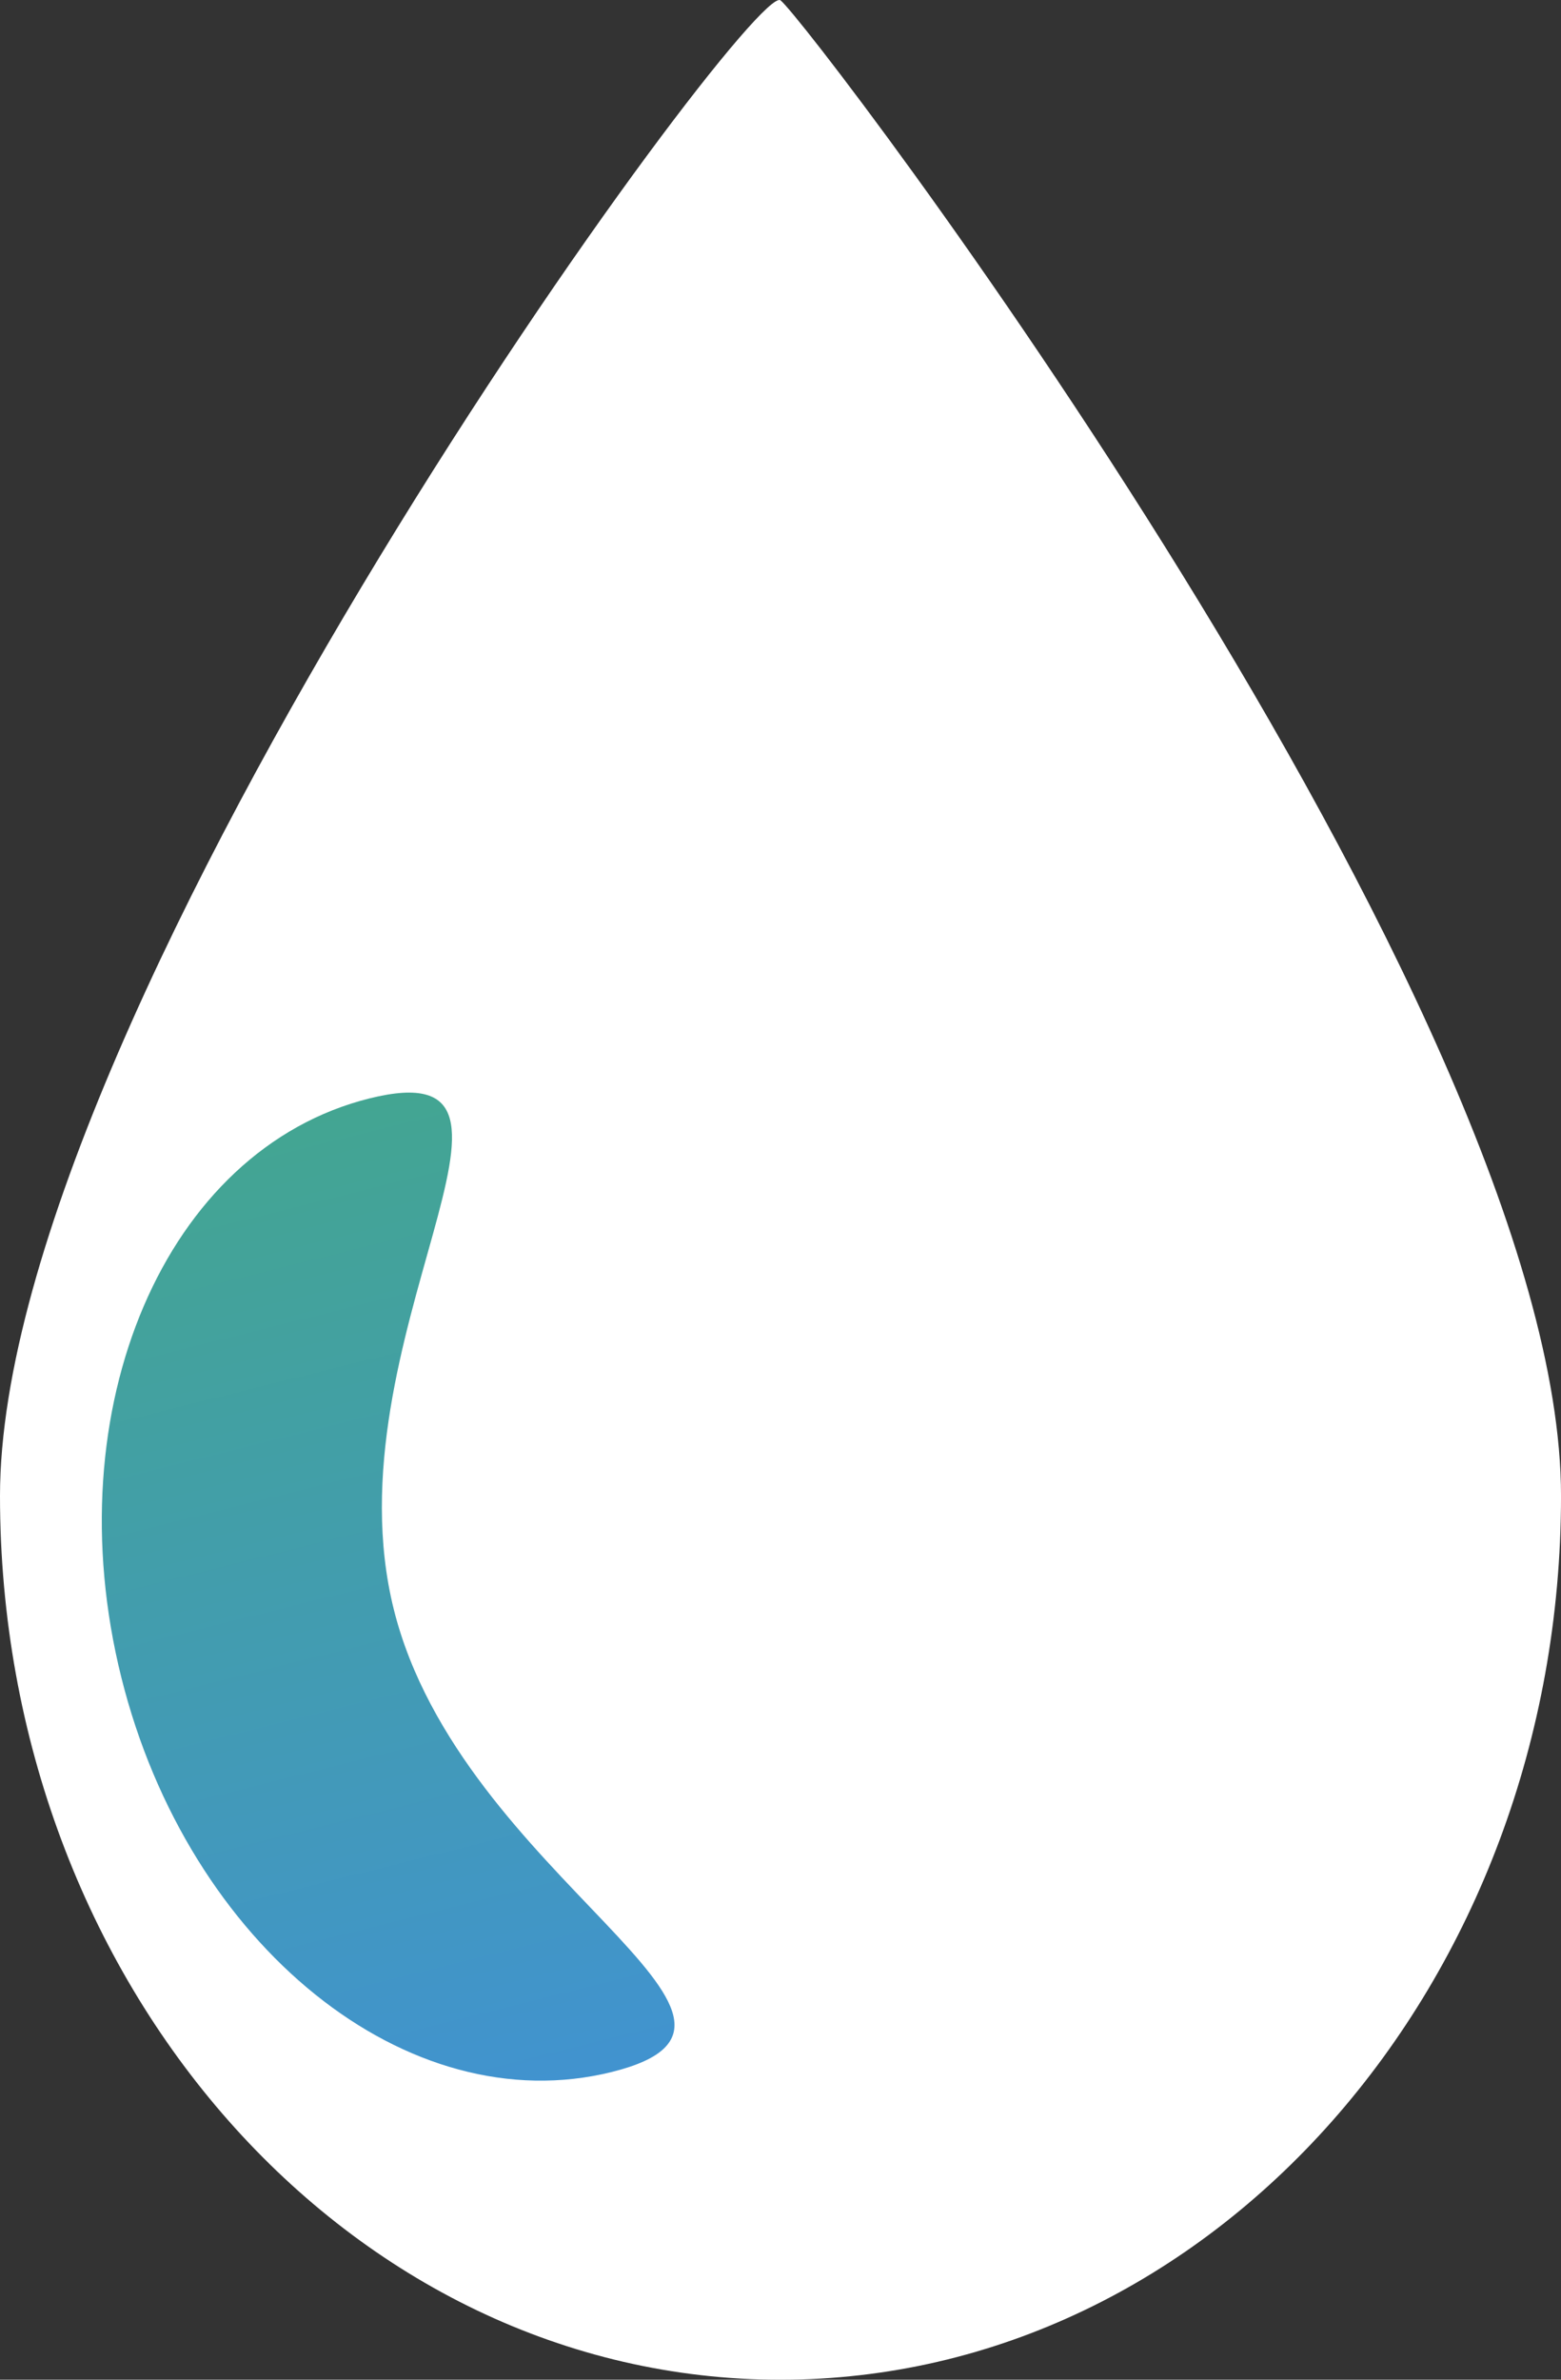
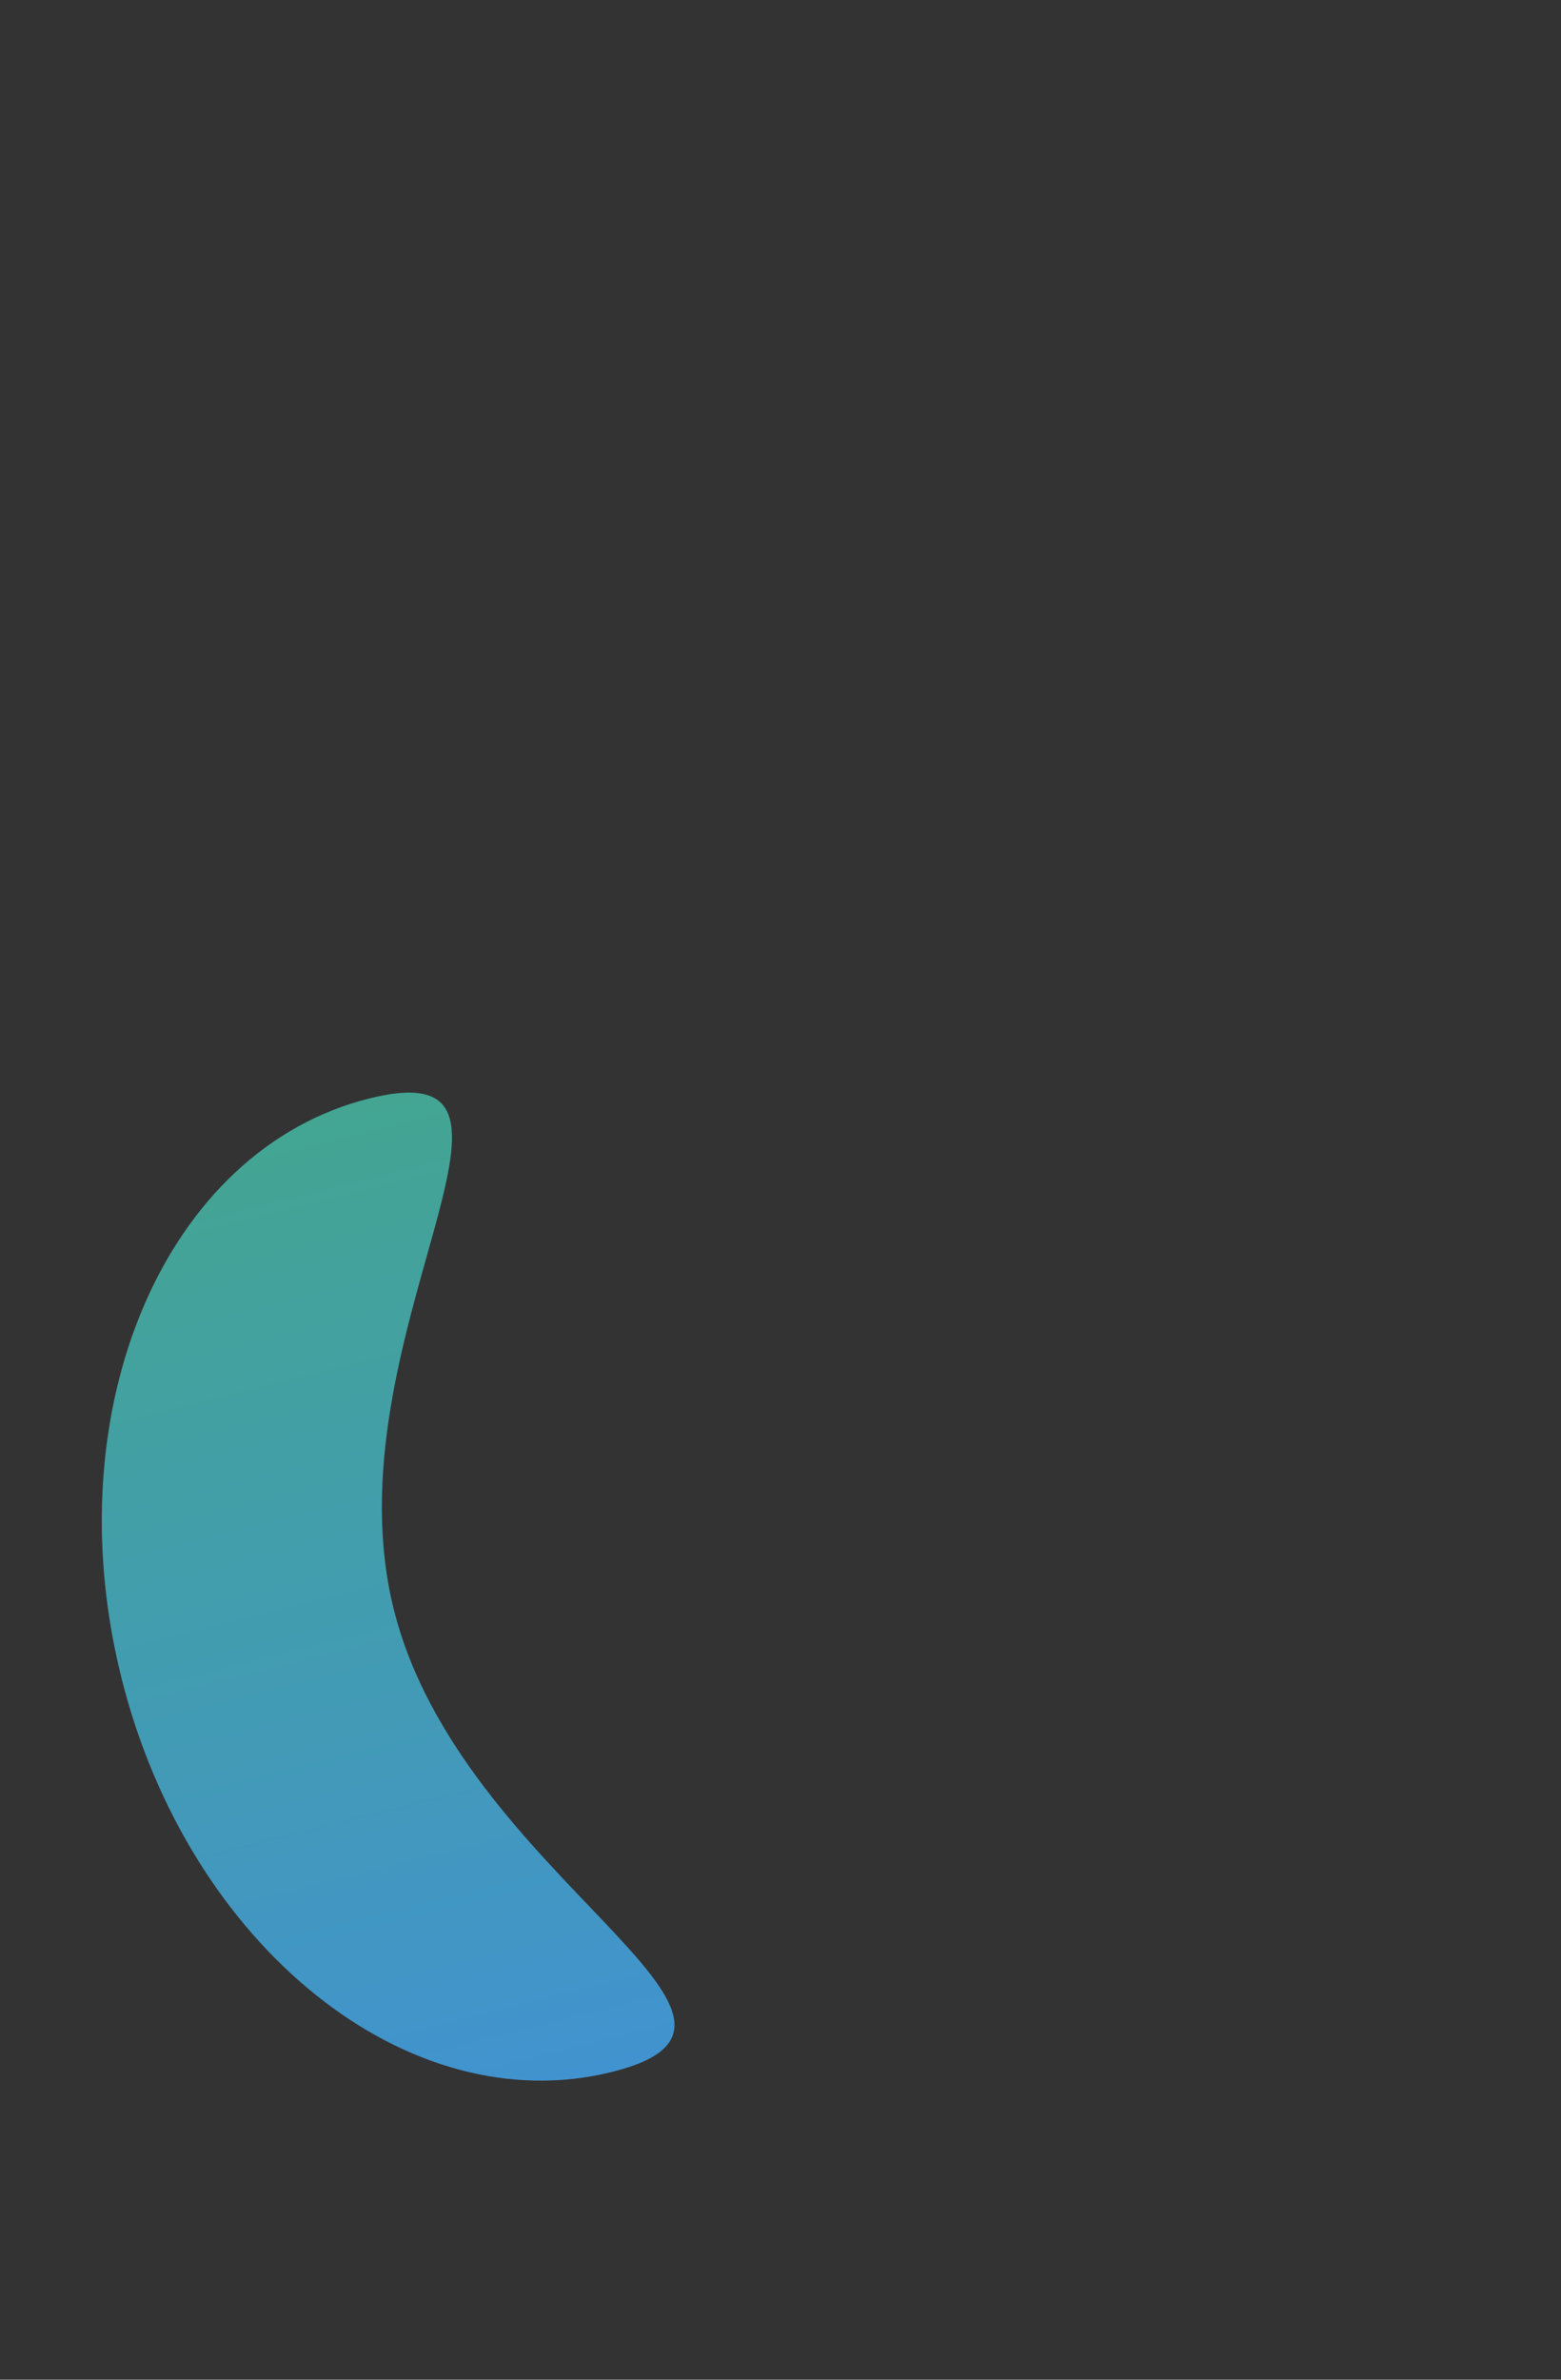
<svg xmlns="http://www.w3.org/2000/svg" width="84.053" height="128.082" viewBox="0 0 84.053 128.082">
  <rect x="0" y="0" width="84.053" height="128.082" fill="#333333" stroke="none" />
  <defs>
    <linearGradient id="linear-gradient" x1="0.5" x2="0.5" y2="1" gradientUnits="objectBoundingBox">
      <stop offset="0" stop-color="#43a592" />
      <stop offset="1" stop-color="#4193cf" />
    </linearGradient>
  </defs>
  <g id="Groupe_1" data-name="Groupe 1" transform="translate(-170.061 -4862.301)">
-     <path id="Tracé_4" data-name="Tracé 4" d="M42.027-66.448c1.532,1.165,42.027,54.218,42.027,80.491S65.237,61.616,42.027,61.616,0,40.317,0,14.043,40.494-67.613,42.027-66.448Z" transform="translate(170.061 4928.767)" fill="#fff" />
-     <path id="Tracé_5" data-name="Tracé 5" d="M20.5,0c11.322,0-5.379,12.088-5.379,27s16.7,27,5.379,27S0,41.912,0,27,9.178,0,20.5,0Z" transform="translate(170.061 4926.38) rotate(-14)" fill="url(#linear-gradient)" />
+     <path id="Tracé_5" data-name="Tracé 5" d="M20.5,0c11.322,0-5.379,12.088-5.379,27s16.7,27,5.379,27S0,41.912,0,27,9.178,0,20.5,0" transform="translate(170.061 4926.38) rotate(-14)" fill="url(#linear-gradient)" />
  </g>
</svg>